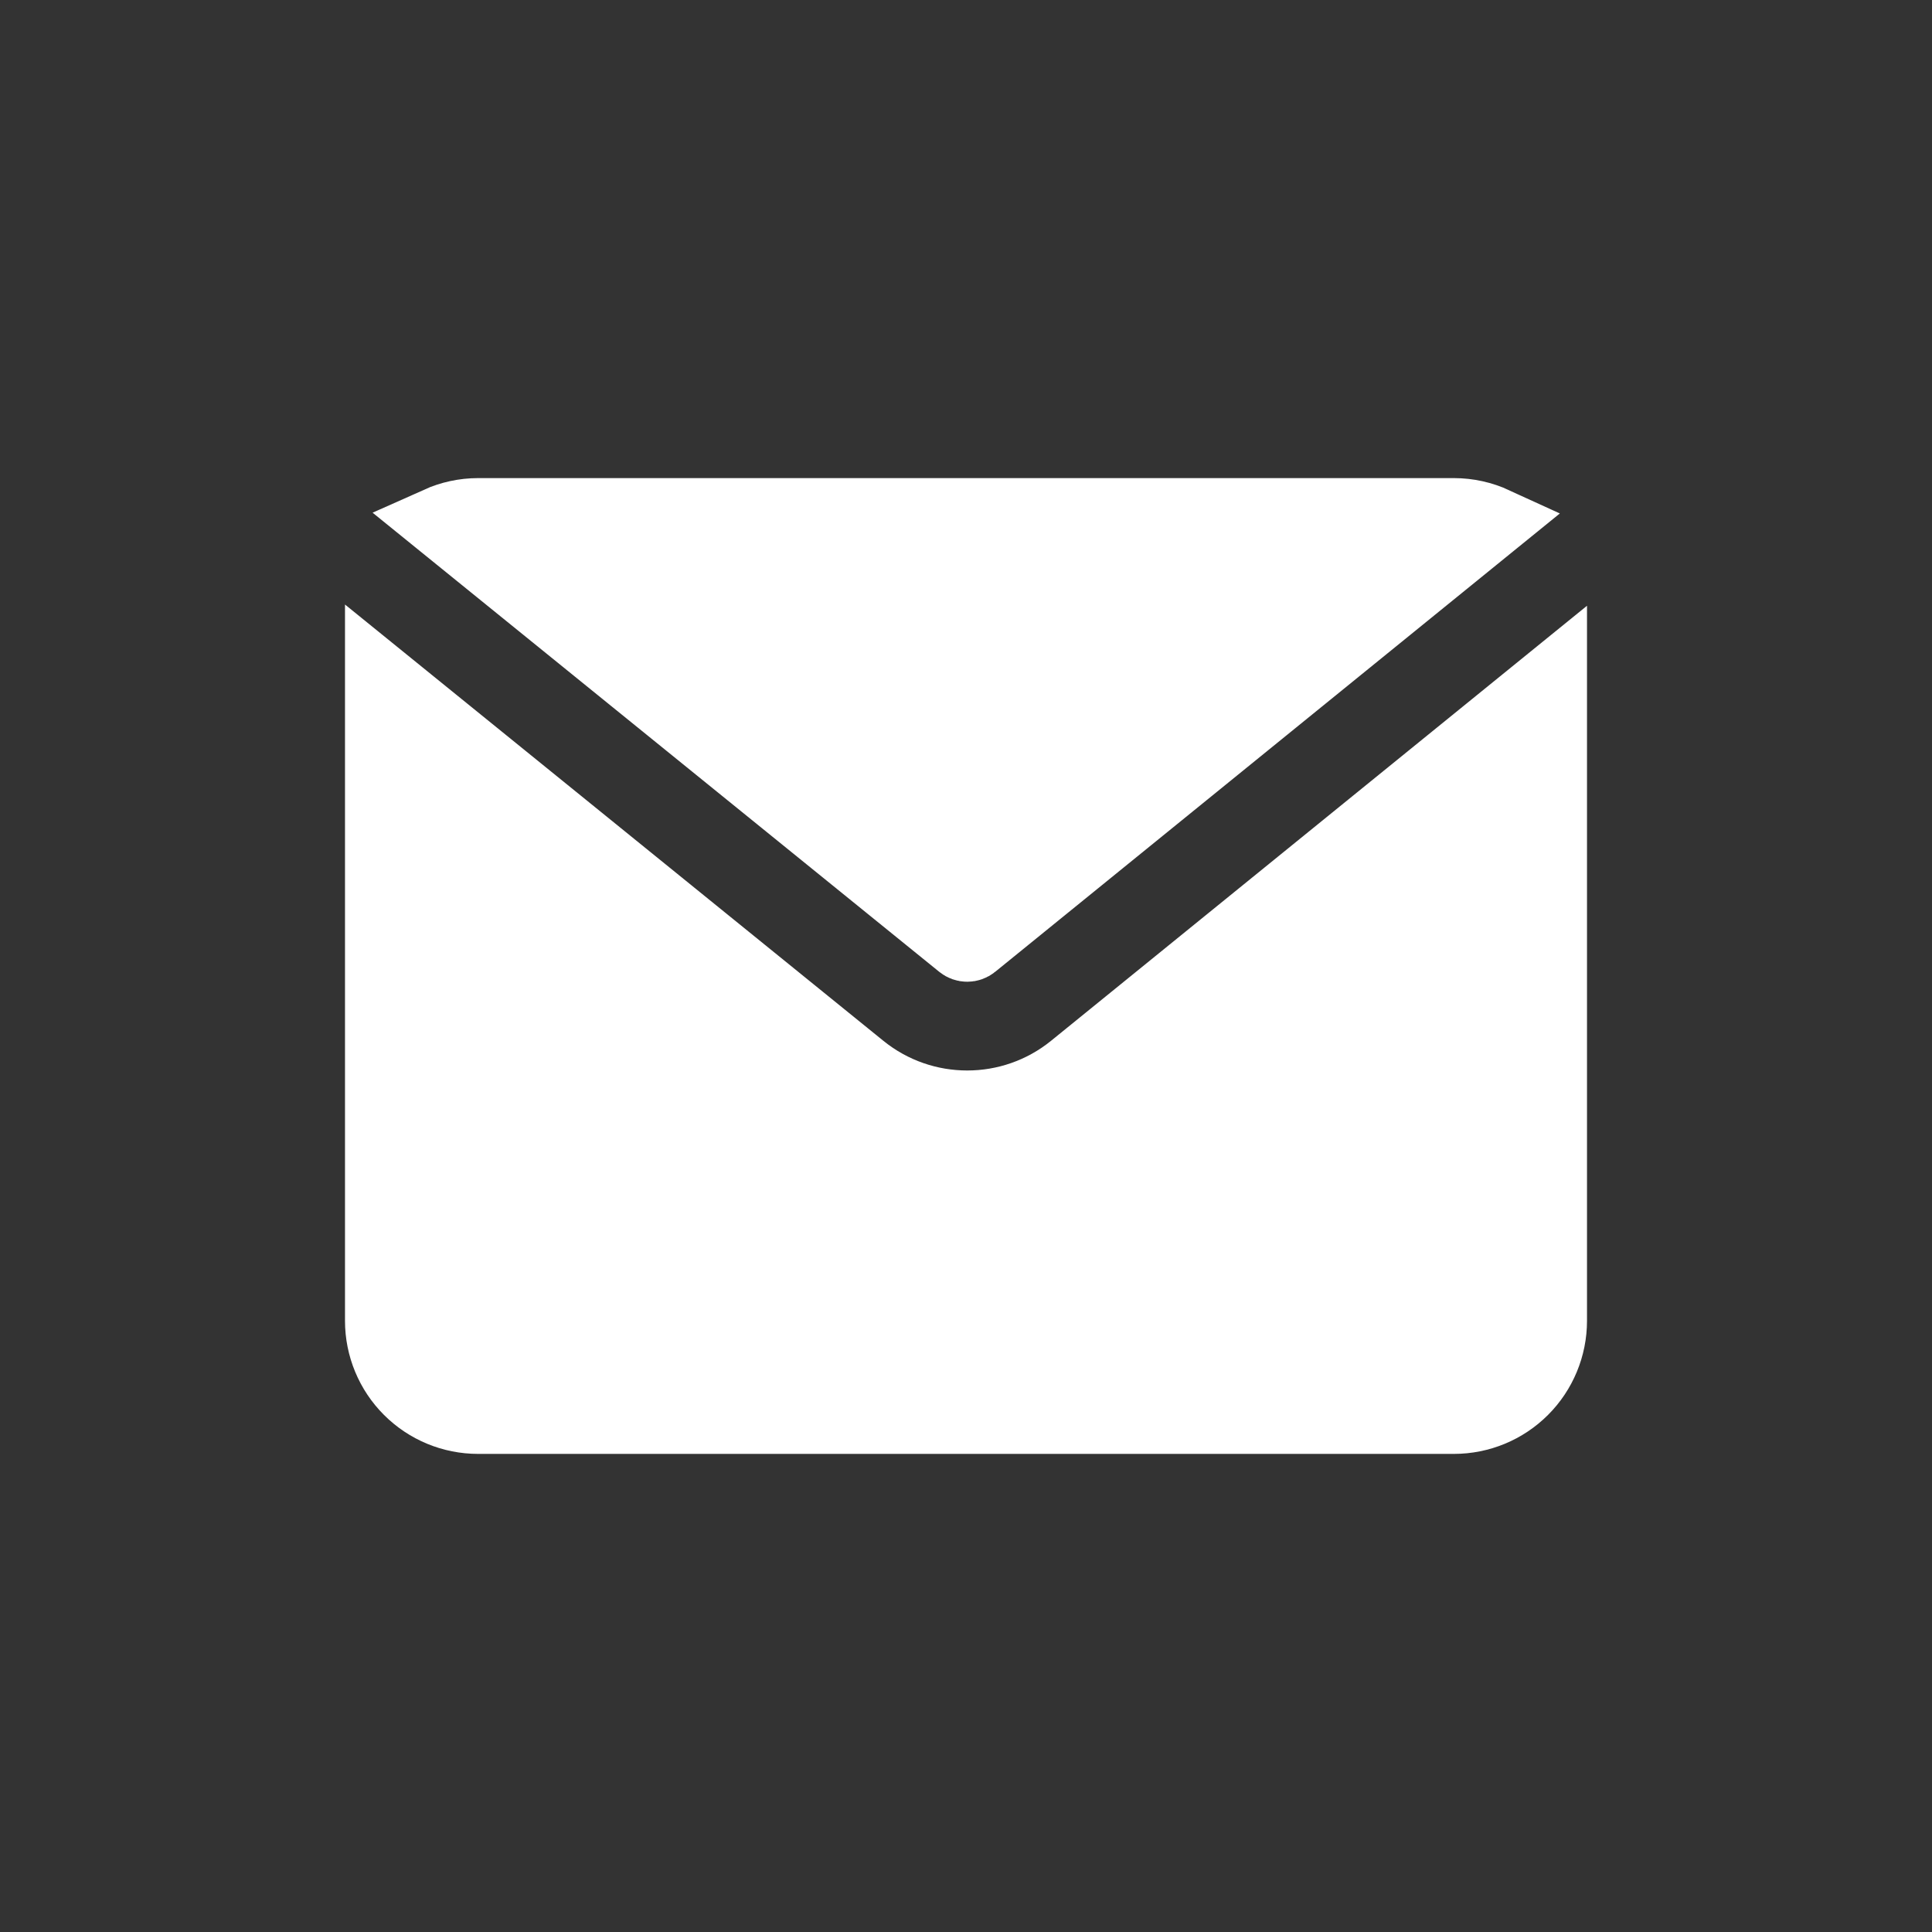
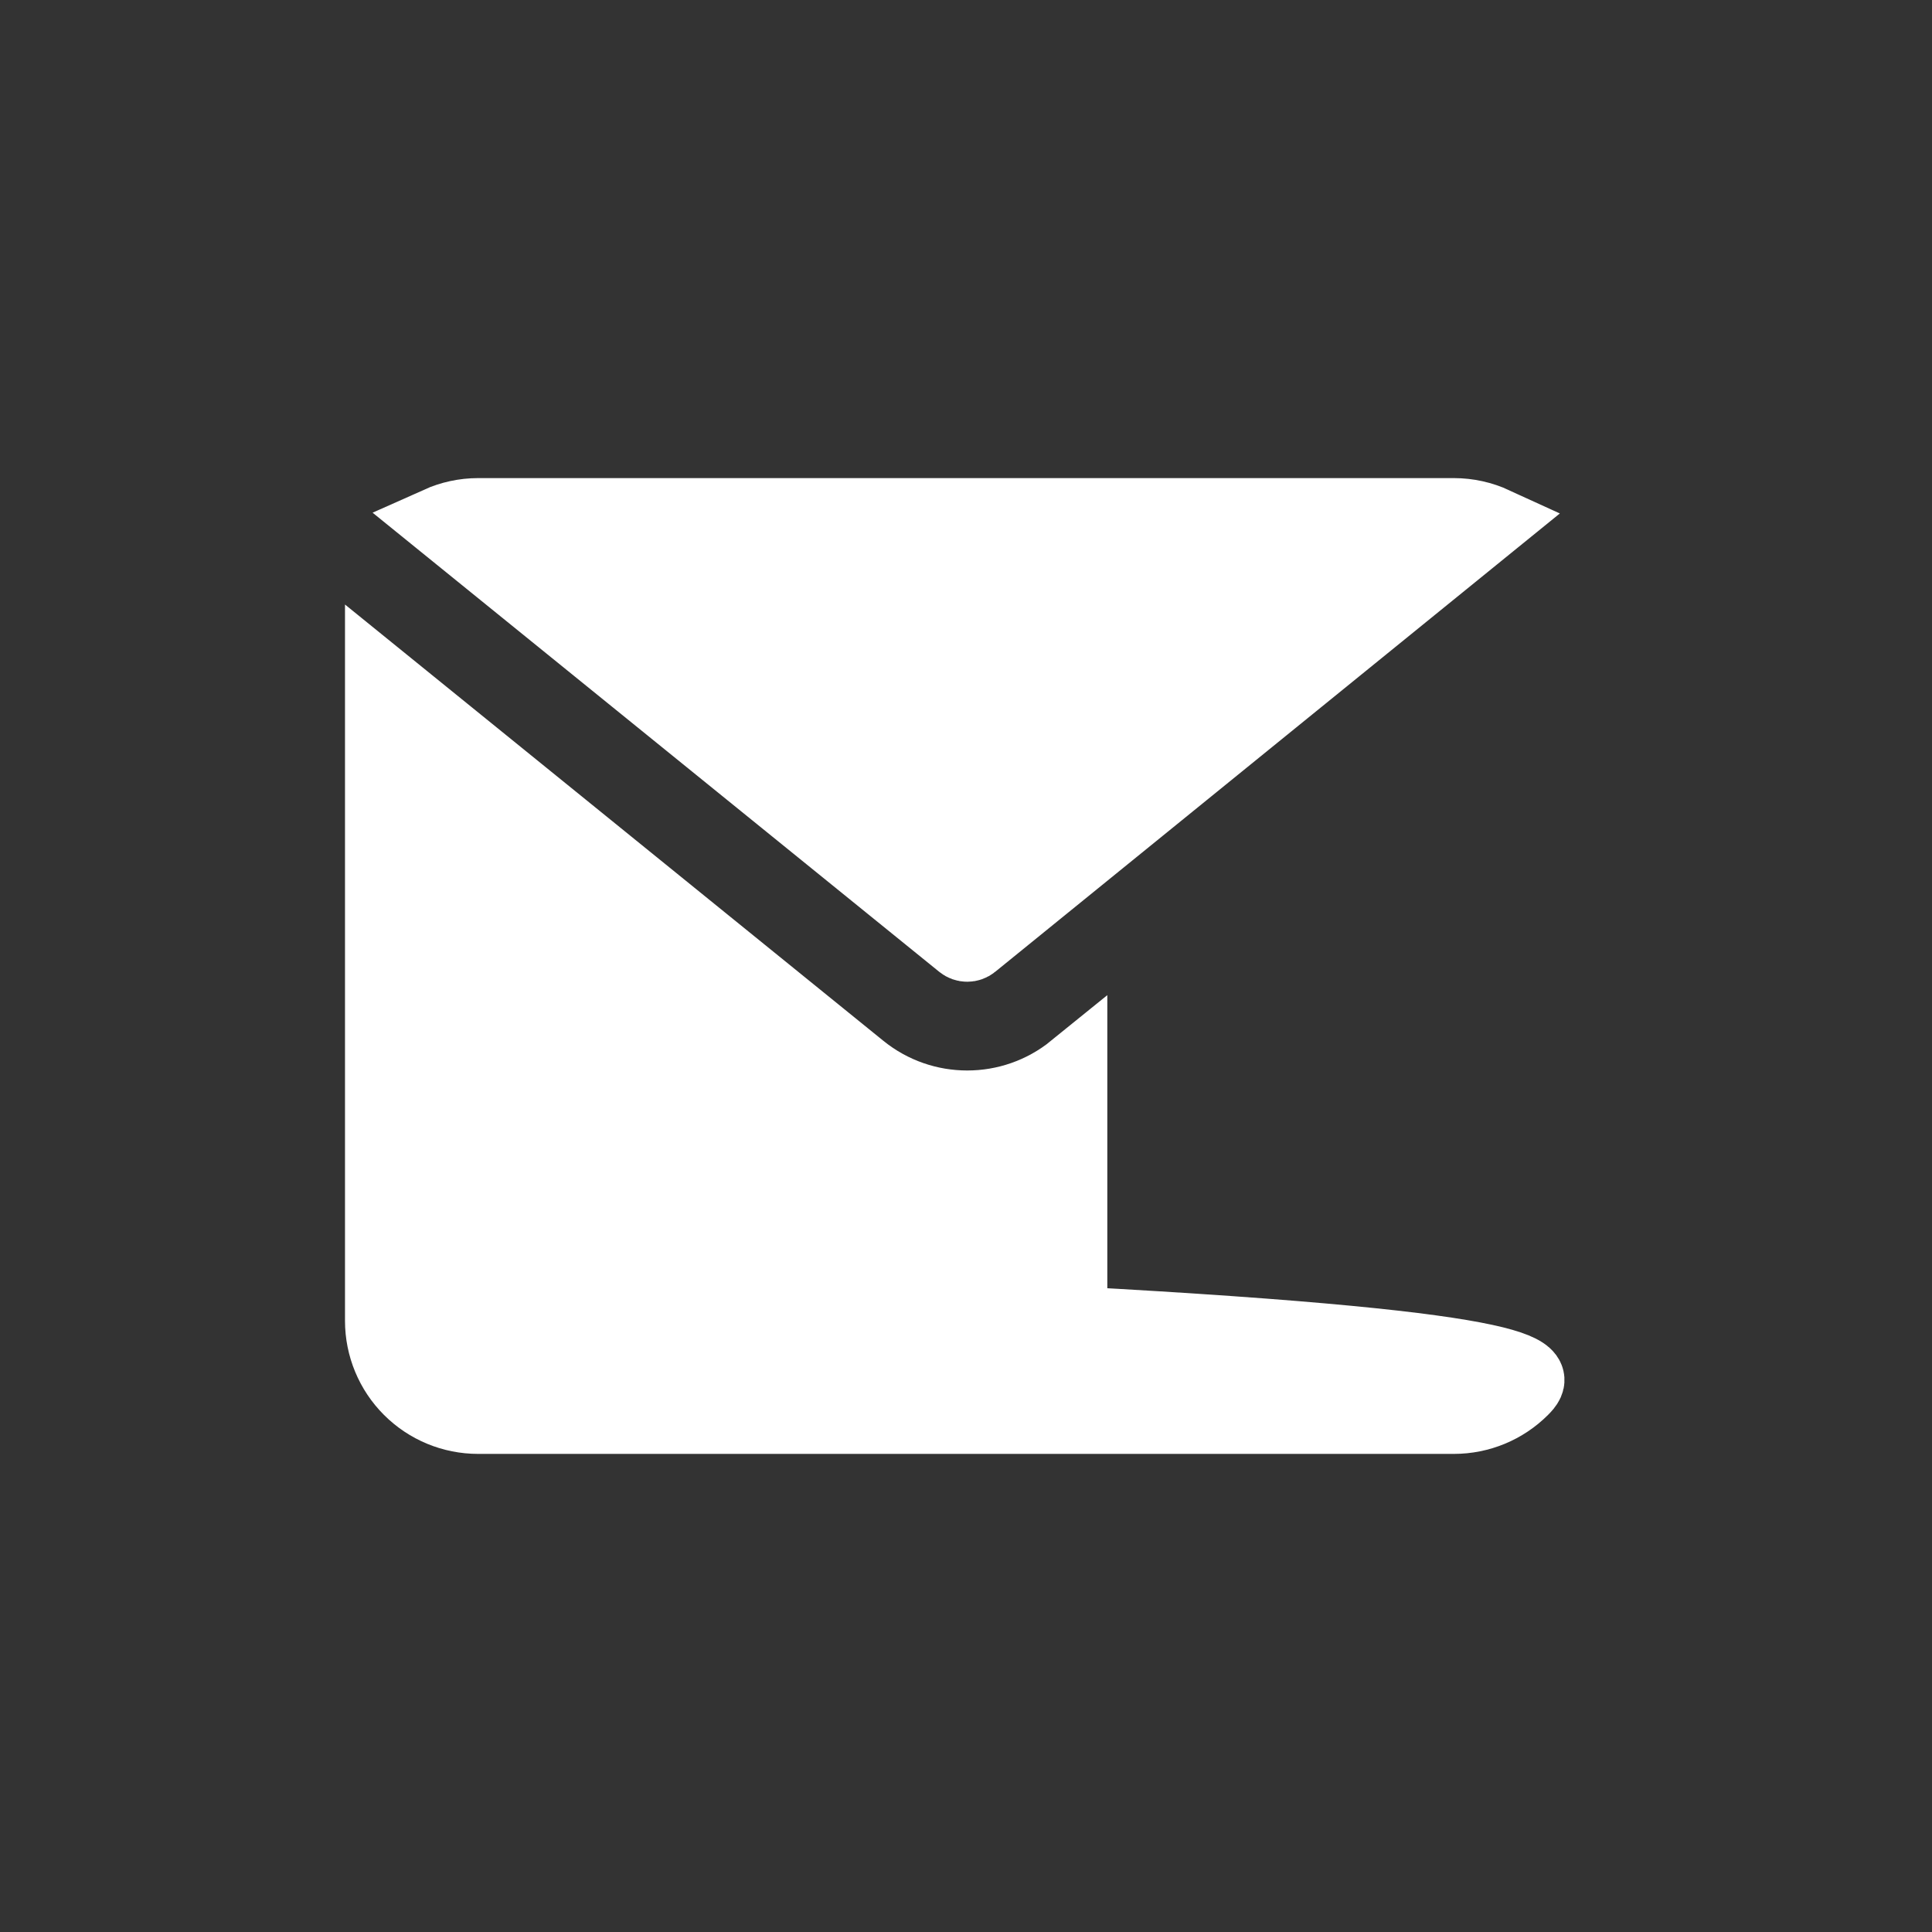
<svg xmlns="http://www.w3.org/2000/svg" width="28" height="28" viewBox="0 0 28 28" fill="none">
  <rect x="0" y="0" width="28" height="28" fill="#333333" stroke="none" />
-   <path d="M12.488 15.473C13.38 16.195 14.657 16.195 15.548 15.472L22.5 9.829V19.143C22.5 19.521 22.349 19.886 22.081 20.153C21.813 20.421 21.45 20.571 21.071 20.571H6.929C6.55 20.571 6.187 20.421 5.919 20.153C5.651 19.886 5.5 19.521 5.5 19.143V9.81L12.488 15.473ZM6.929 7.429H21.071C21.279 7.429 21.482 7.475 21.667 7.56L14.108 13.696C14.056 13.739 13.98 13.739 13.927 13.696L6.347 7.554C6.528 7.473 6.726 7.429 6.929 7.429Z" fill="white" stroke="white" />
+   <path d="M12.488 15.473C13.38 16.195 14.657 16.195 15.548 15.472V19.143C22.5 19.521 22.349 19.886 22.081 20.153C21.813 20.421 21.45 20.571 21.071 20.571H6.929C6.55 20.571 6.187 20.421 5.919 20.153C5.651 19.886 5.5 19.521 5.5 19.143V9.81L12.488 15.473ZM6.929 7.429H21.071C21.279 7.429 21.482 7.475 21.667 7.56L14.108 13.696C14.056 13.739 13.98 13.739 13.927 13.696L6.347 7.554C6.528 7.473 6.726 7.429 6.929 7.429Z" fill="white" stroke="white" />
</svg>